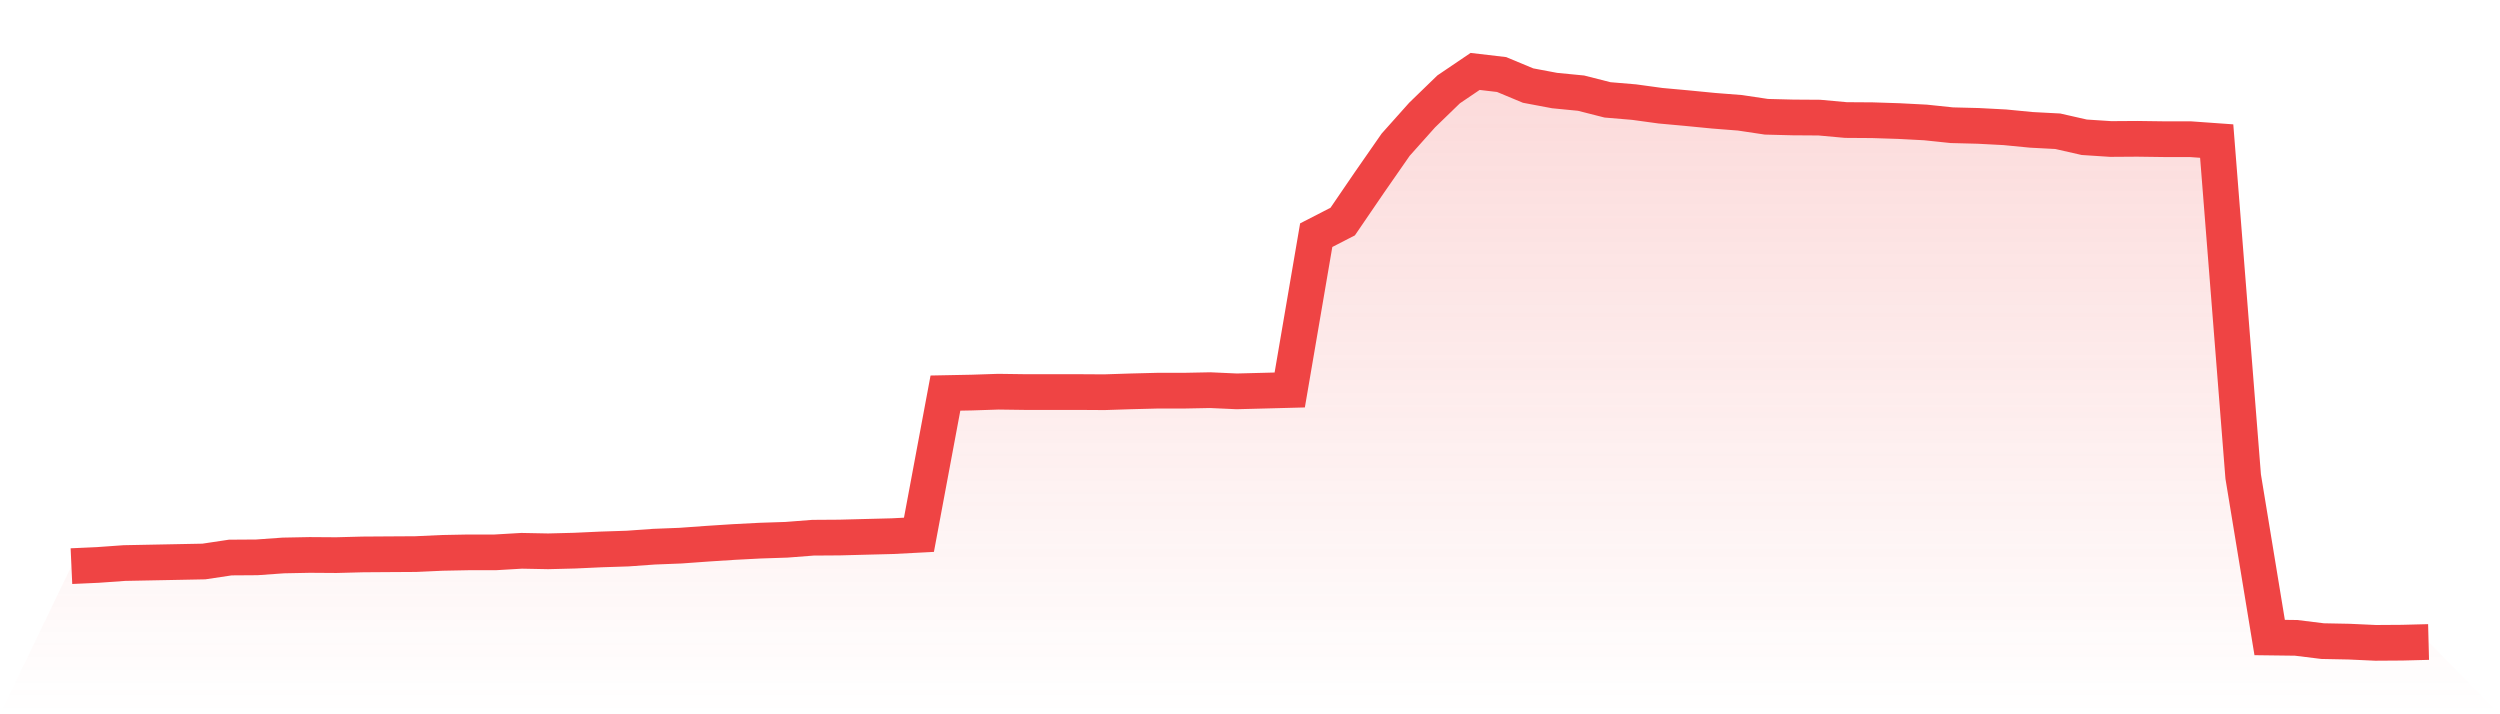
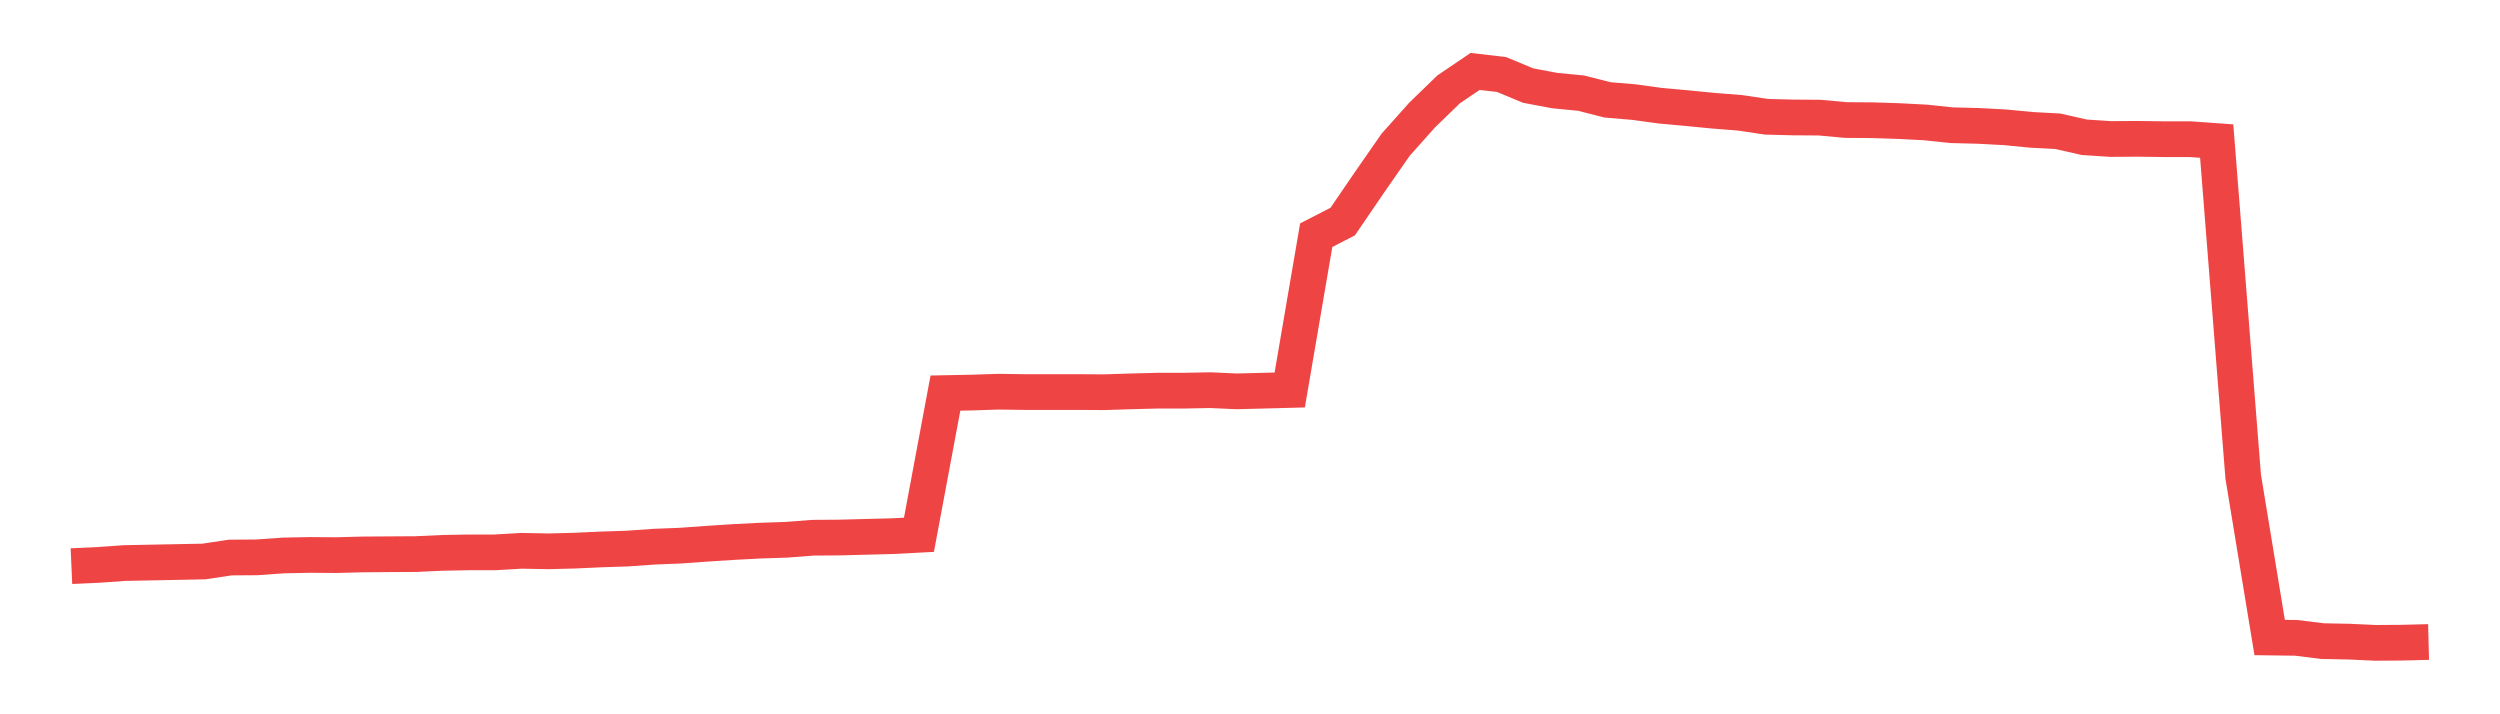
<svg xmlns="http://www.w3.org/2000/svg" viewBox="0 0 140 40">
  <defs>
    <linearGradient id="gradient" x1="0" x2="0" y1="0" y2="1">
      <stop offset="0%" stop-color="#ef4444" stop-opacity="0.2" />
      <stop offset="100%" stop-color="#ef4444" stop-opacity="0" />
    </linearGradient>
  </defs>
-   <path d="M4,31.704 L4,31.704 L5.483,31.637 L6.966,31.531 L8.449,31.502 L9.933,31.473 L11.416,31.444 L12.899,31.222 L14.382,31.212 L15.865,31.106 L17.348,31.077 L18.831,31.087 L20.315,31.048 L21.798,31.038 L23.281,31.029 L24.764,30.961 L26.247,30.932 L27.73,30.932 L29.213,30.845 L30.697,30.874 L32.18,30.836 L33.663,30.768 L35.146,30.72 L36.629,30.614 L38.112,30.556 L39.596,30.449 L41.079,30.353 L42.562,30.276 L44.045,30.227 L45.528,30.112 L47.011,30.102 L48.494,30.063 L49.978,30.025 L51.461,29.948 L52.944,22.013 L54.427,21.984 L55.91,21.935 L57.393,21.955 L58.876,21.955 L60.36,21.955 L61.843,21.964 L63.326,21.916 L64.809,21.878 L66.292,21.878 L67.775,21.849 L69.258,21.916 L70.742,21.878 L72.225,21.839 L73.708,13.17 L75.191,12.408 L76.674,10.236 L78.157,8.103 L79.64,6.442 L81.124,5.004 L82.607,4 L84.09,4.174 L85.573,4.792 L87.056,5.071 L88.539,5.216 L90.022,5.593 L91.506,5.718 L92.989,5.921 L94.472,6.056 L95.955,6.201 L97.438,6.317 L98.921,6.539 L100.404,6.577 L101.888,6.587 L103.371,6.722 L104.854,6.732 L106.337,6.78 L107.82,6.857 L109.303,7.012 L110.787,7.05 L112.27,7.128 L113.753,7.272 L115.236,7.35 L116.719,7.687 L118.202,7.784 L119.685,7.774 L121.169,7.794 L122.652,7.794 L124.135,7.9 L125.618,26.685 L127.101,35.701 L128.584,35.72 L130.067,35.903 L131.551,35.932 L133.034,36 L134.517,35.99 L136,35.952 L140,40 L0,40 z" fill="url(#gradient)" />
  <path d="M4,31.704 L4,31.704 L5.483,31.637 L6.966,31.531 L8.449,31.502 L9.933,31.473 L11.416,31.444 L12.899,31.222 L14.382,31.212 L15.865,31.106 L17.348,31.077 L18.831,31.087 L20.315,31.048 L21.798,31.038 L23.281,31.029 L24.764,30.961 L26.247,30.932 L27.73,30.932 L29.213,30.845 L30.697,30.874 L32.18,30.836 L33.663,30.768 L35.146,30.72 L36.629,30.614 L38.112,30.556 L39.596,30.449 L41.079,30.353 L42.562,30.276 L44.045,30.227 L45.528,30.112 L47.011,30.102 L48.494,30.063 L49.978,30.025 L51.461,29.948 L52.944,22.013 L54.427,21.984 L55.91,21.935 L57.393,21.955 L58.876,21.955 L60.36,21.955 L61.843,21.964 L63.326,21.916 L64.809,21.878 L66.292,21.878 L67.775,21.849 L69.258,21.916 L70.742,21.878 L72.225,21.839 L73.708,13.17 L75.191,12.408 L76.674,10.236 L78.157,8.103 L79.64,6.442 L81.124,5.004 L82.607,4 L84.09,4.174 L85.573,4.792 L87.056,5.071 L88.539,5.216 L90.022,5.593 L91.506,5.718 L92.989,5.921 L94.472,6.056 L95.955,6.201 L97.438,6.317 L98.921,6.539 L100.404,6.577 L101.888,6.587 L103.371,6.722 L104.854,6.732 L106.337,6.78 L107.82,6.857 L109.303,7.012 L110.787,7.05 L112.27,7.128 L113.753,7.272 L115.236,7.35 L116.719,7.687 L118.202,7.784 L119.685,7.774 L121.169,7.794 L122.652,7.794 L124.135,7.9 L125.618,26.685 L127.101,35.701 L128.584,35.72 L130.067,35.903 L131.551,35.932 L133.034,36 L134.517,35.99 L136,35.952" fill="none" stroke="#ef4444" stroke-width="2" />
</svg>